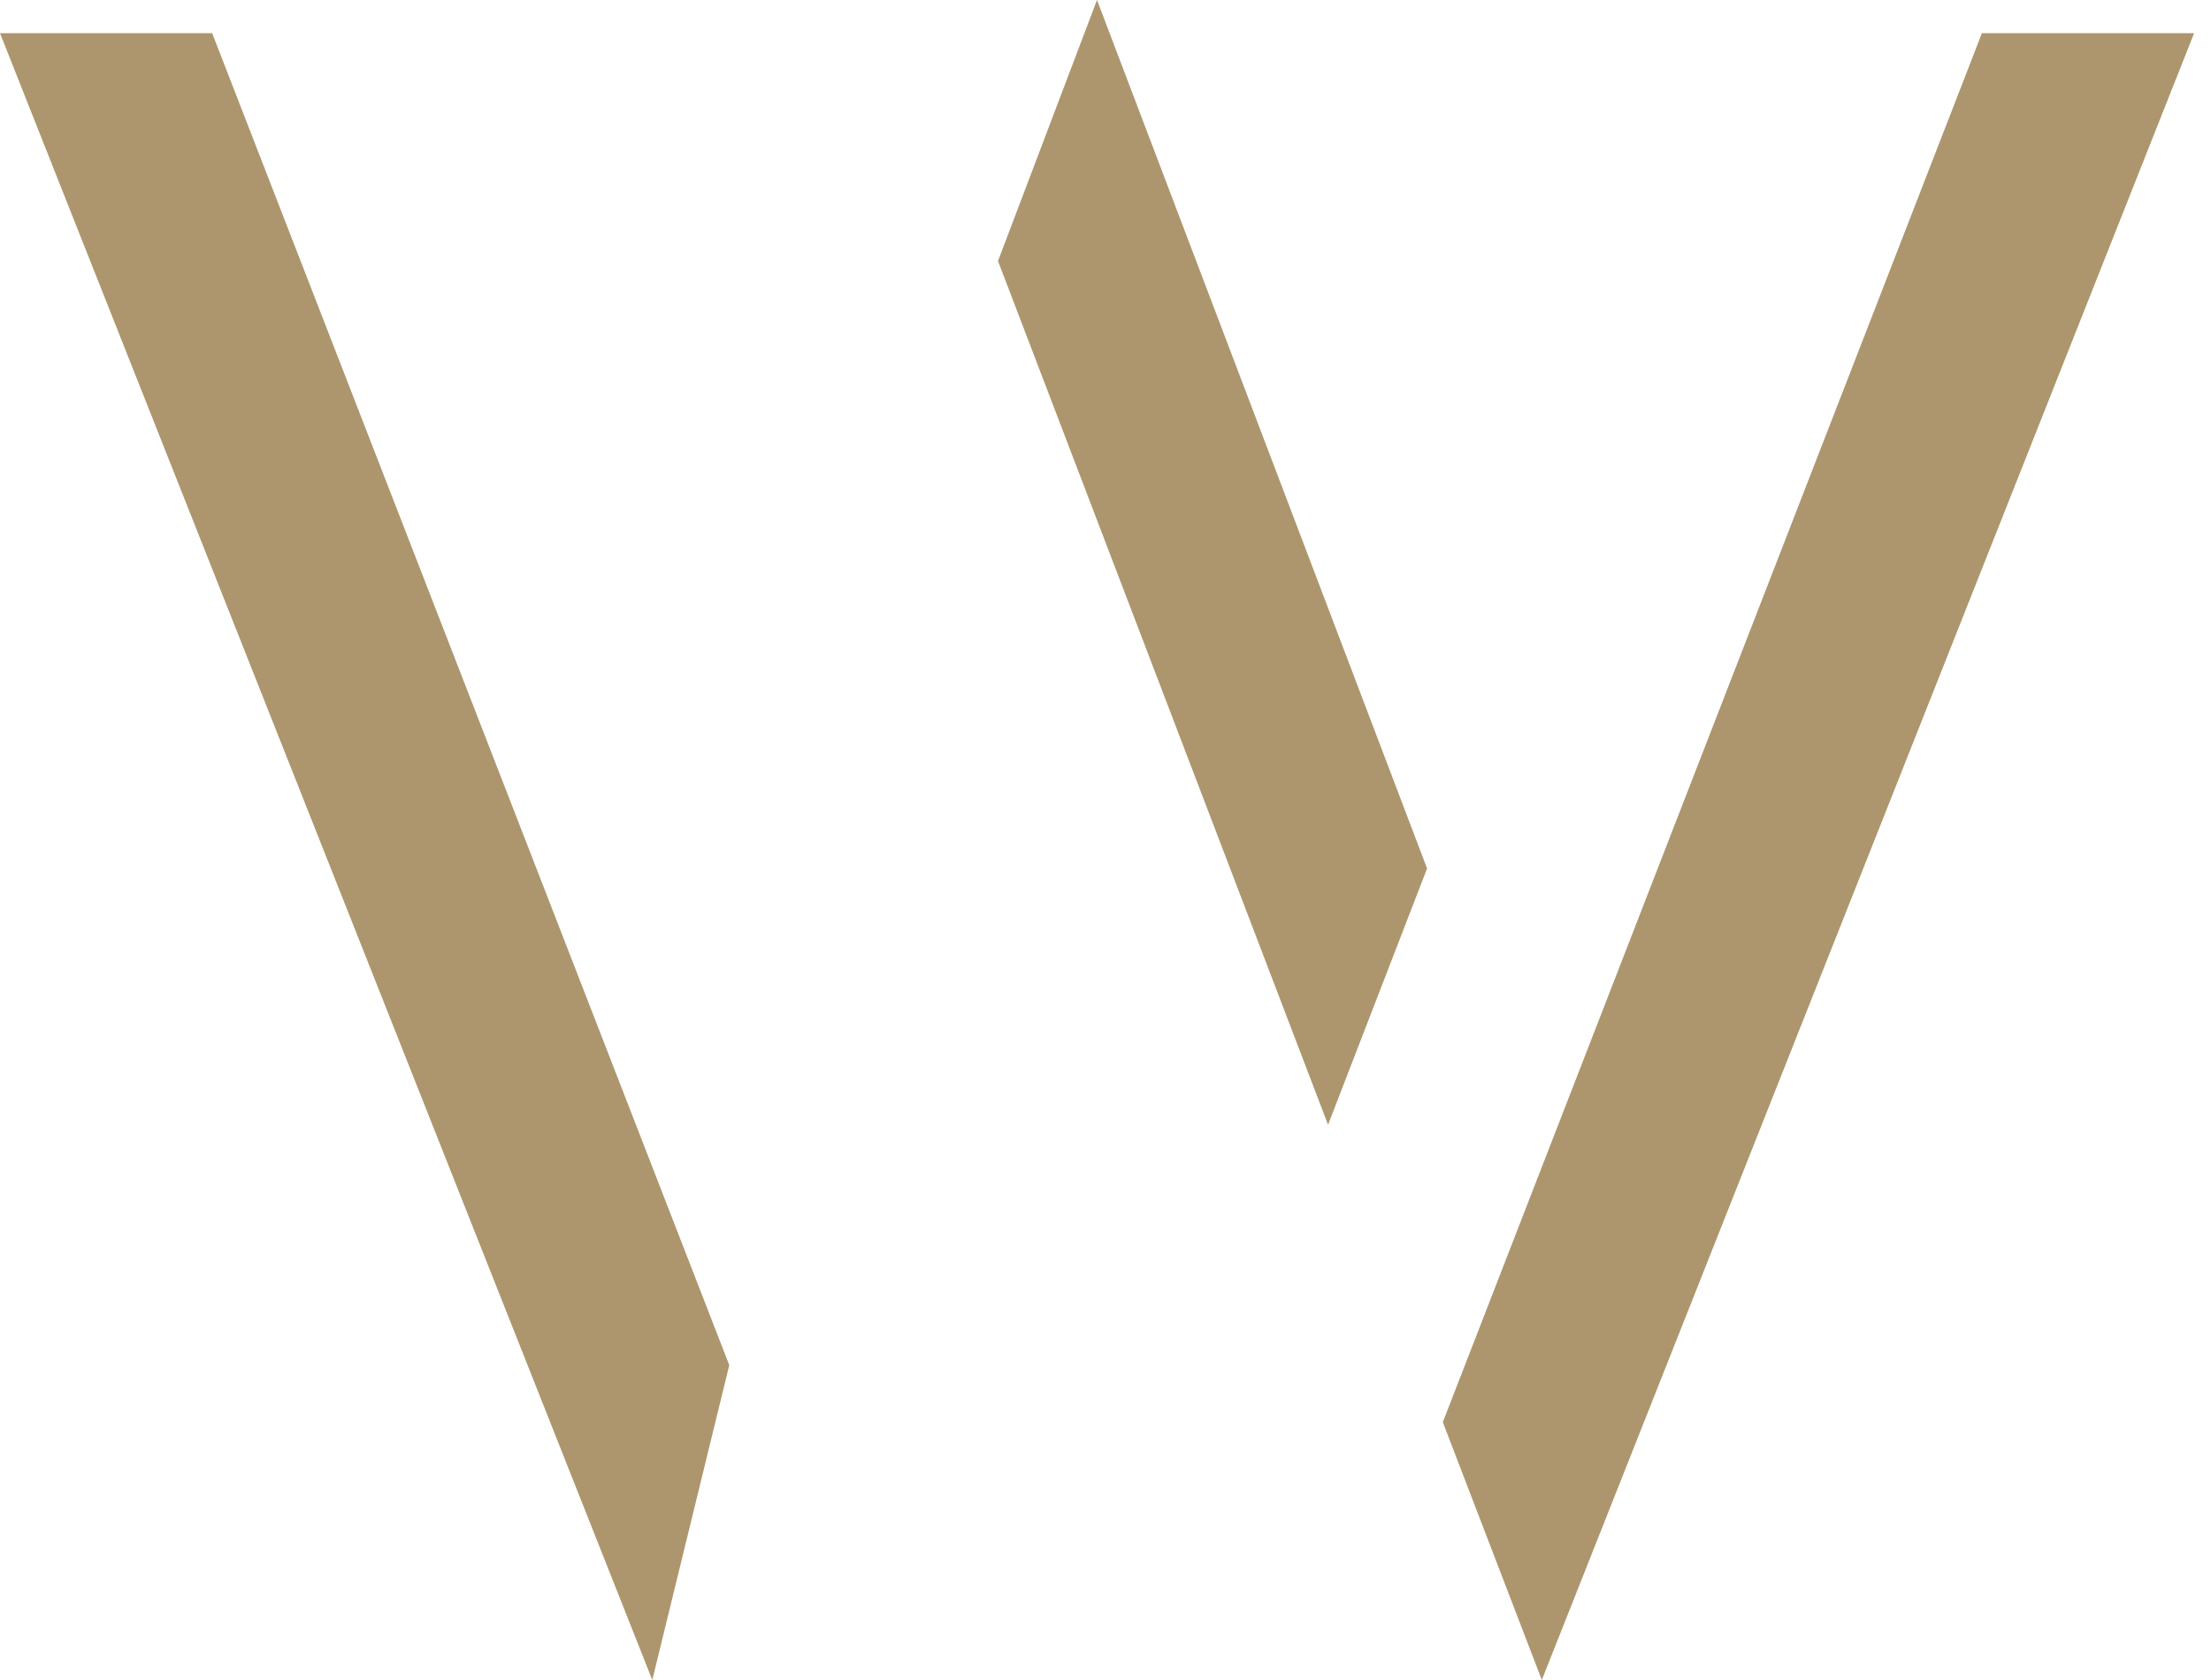
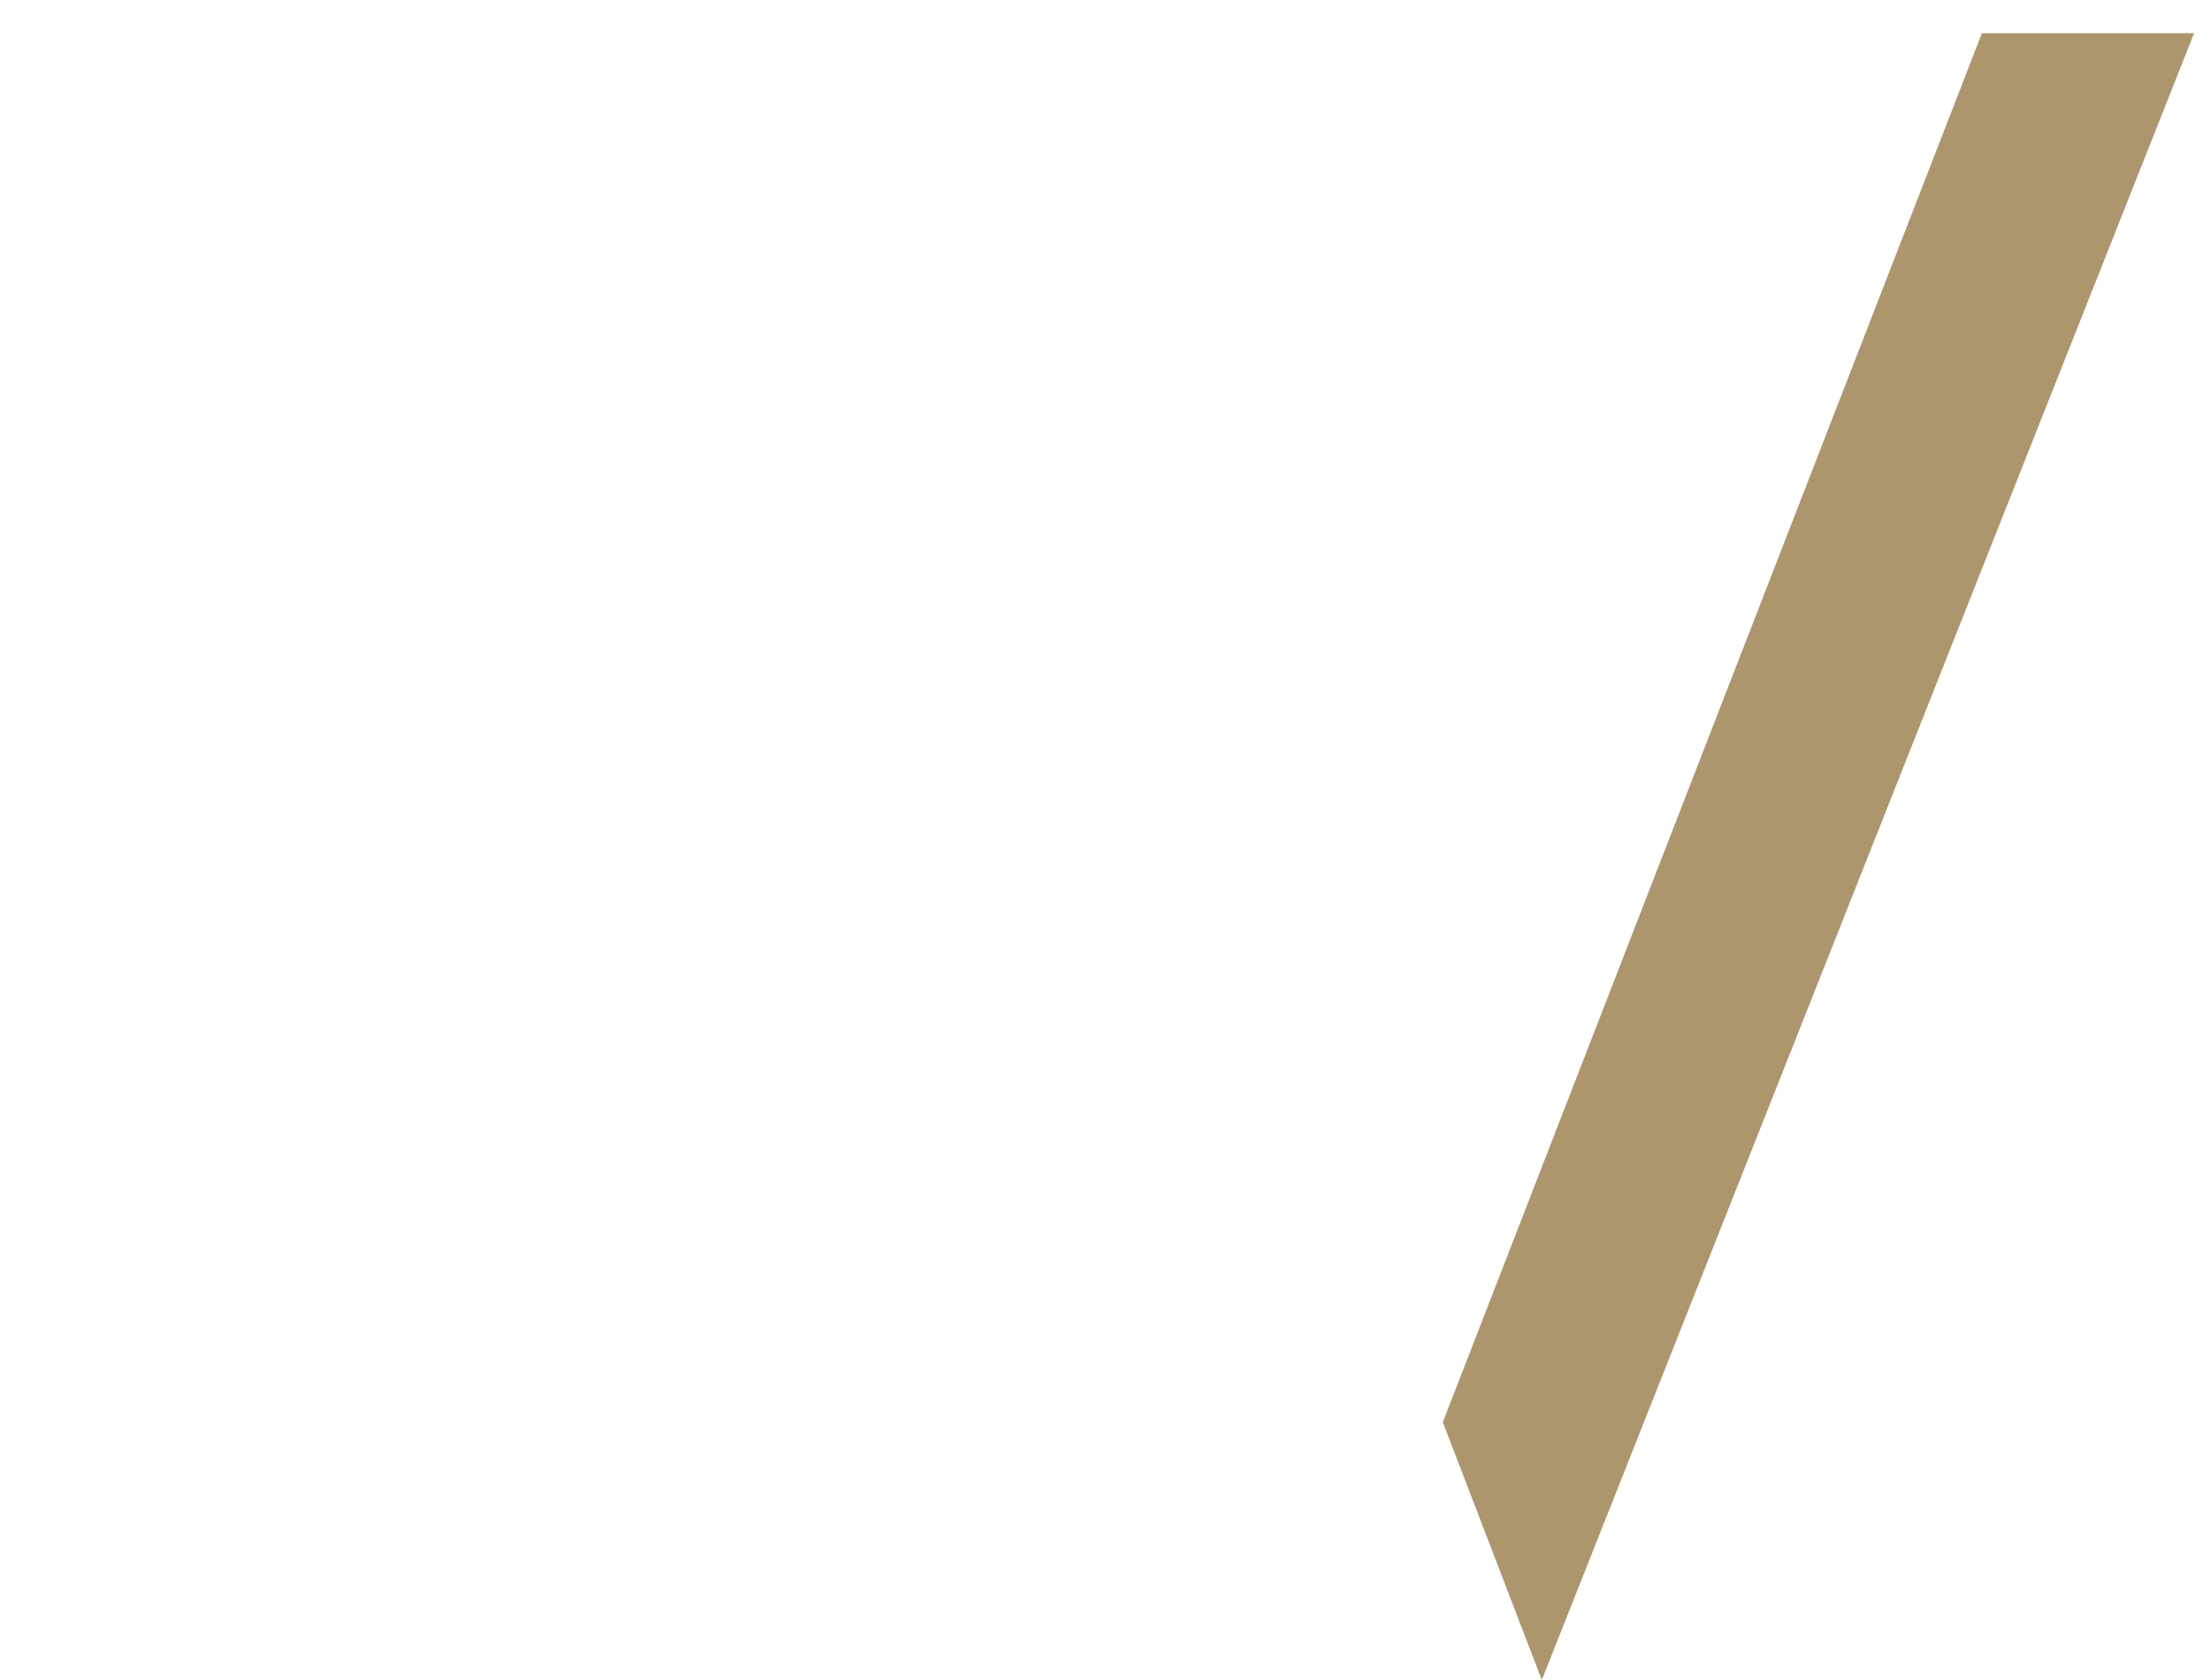
<svg xmlns="http://www.w3.org/2000/svg" width="50" height="38" viewBox="0 0 50 38" fill="none">
-   <path d="M22.569 5.904L30.033 25.441L32.272 19.644L24.808 0L22.569 5.904Z" fill="#AD966D" />
  <path d="M44.819 0.751L32.628 32.168L34.867 38L49.618 0.751H44.819Z" fill="#AD966D" />
-   <path d="M0 0.751L14.751 38L16.492 30.879L4.798 0.751H0Z" fill="#AD966D" />
</svg>